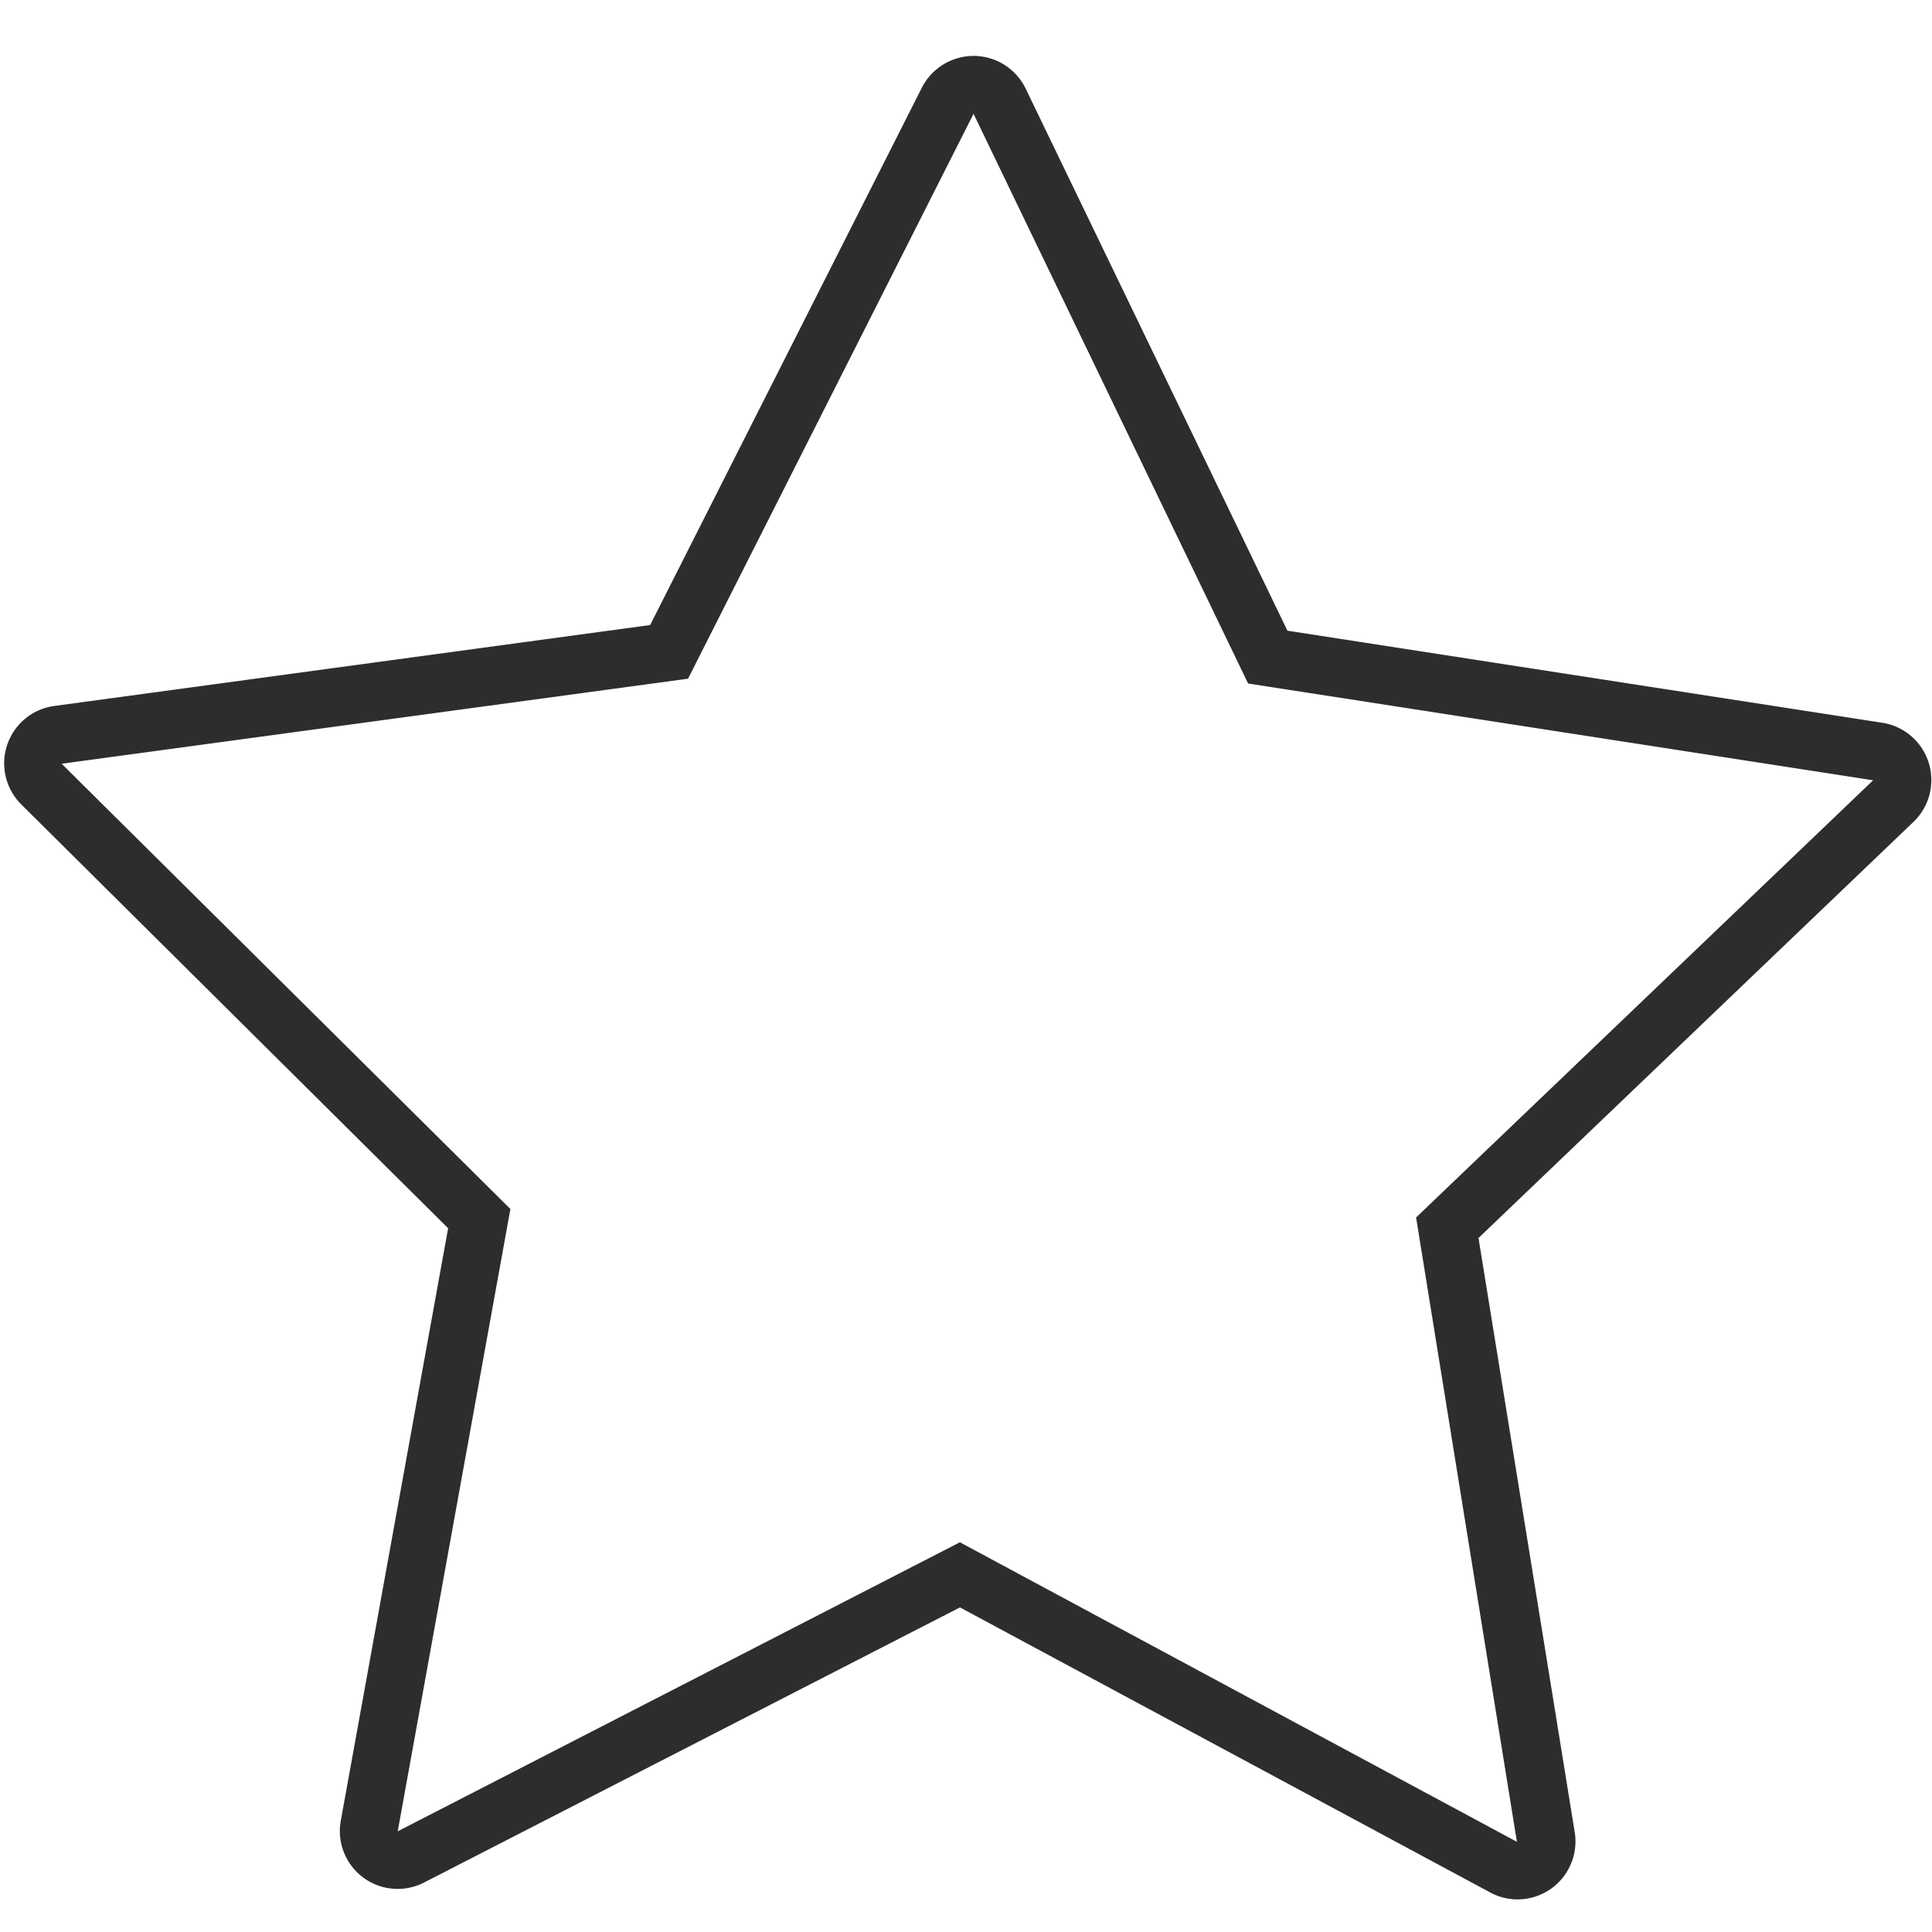
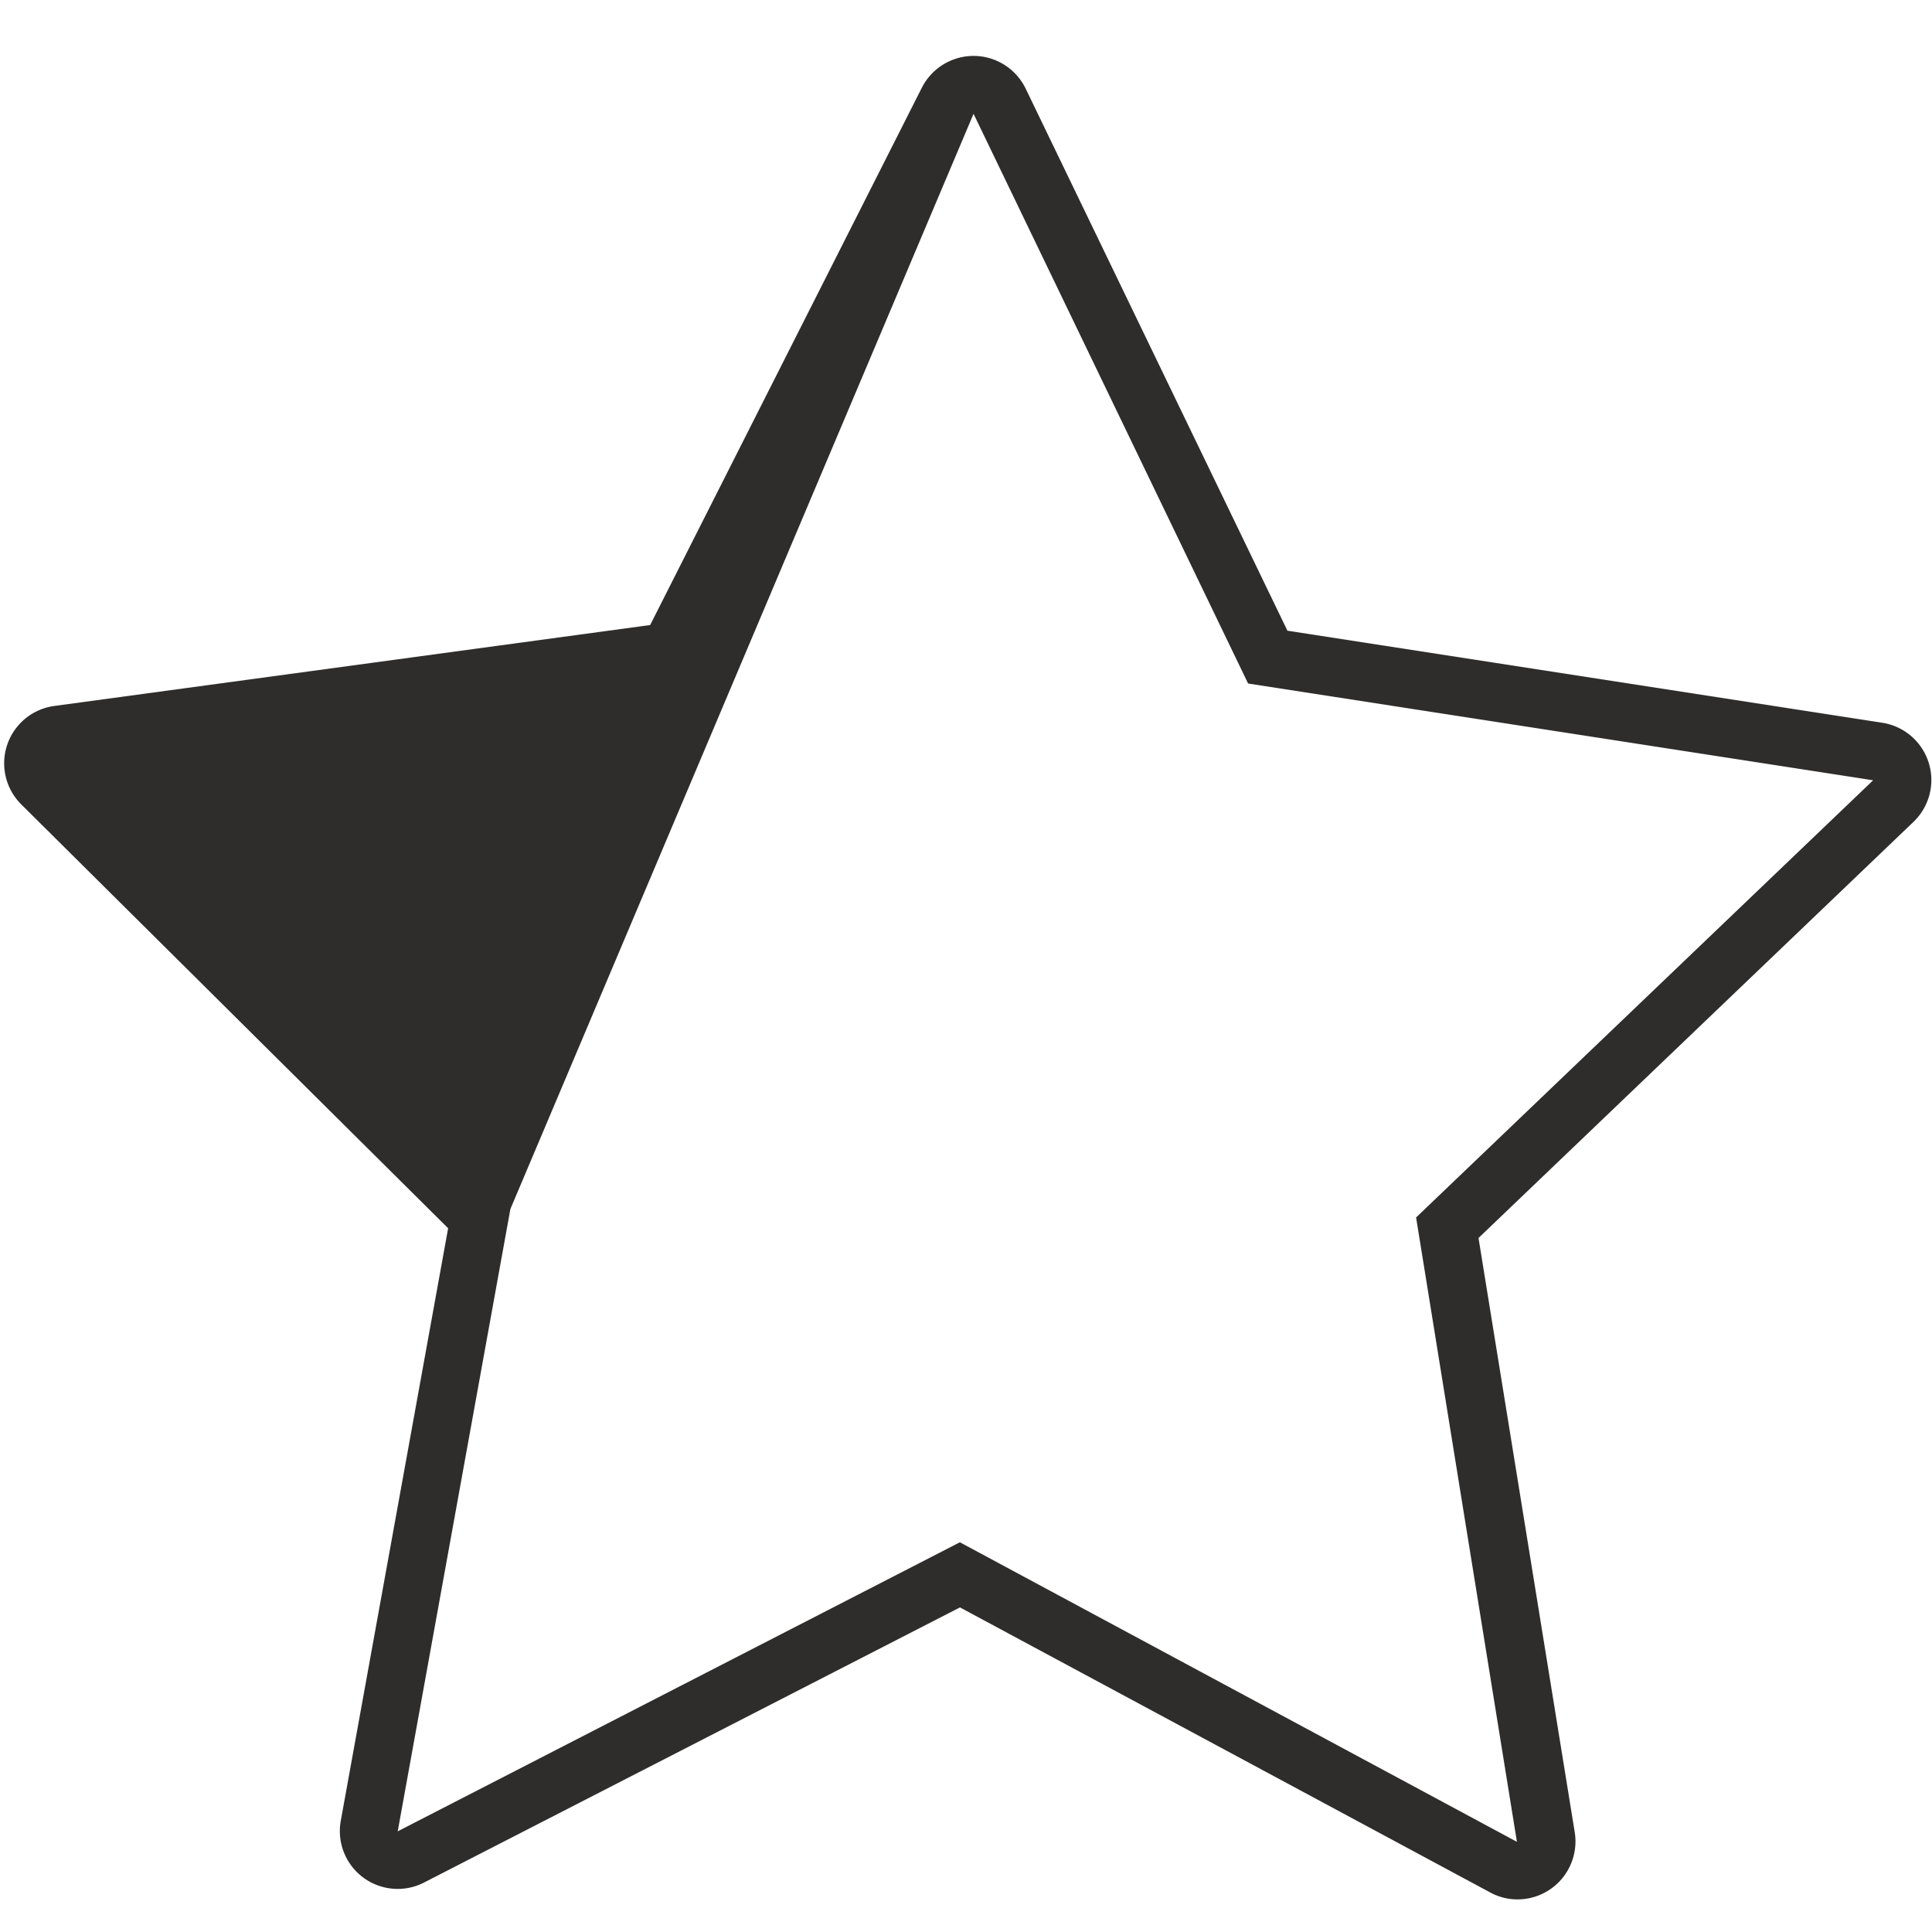
<svg xmlns="http://www.w3.org/2000/svg" id="Vrstva_1" data-name="Vrstva 1" viewBox="0 0 256 256">
  <defs>
    <style>.cls-1{fill:#2e2d2c;}</style>
  </defs>
-   <path class="cls-1" d="M129,15.08l36.38,75.49,82.82,12.82-60.56,57.93L201,244.05l-73.81-39.69L52.7,242.66,67.63,160.2l-59.46-59,83-11.27L129,15.08m0-7.67a7.69,7.69,0,0,0-6.85,4.21l-36,71.2-79,10.73a7.67,7.67,0,0,0-4.37,13l56.6,56.2L45.15,241.29a7.66,7.66,0,0,0,7.55,9,7.6,7.6,0,0,0,3.5-.85l71-36.45,70.26,37.77a7.53,7.53,0,0,0,3.63.92,7.68,7.68,0,0,0,7.57-8.9l-12.75-78.74,57.64-55.14a7.68,7.68,0,0,0-4.13-13.13l-78.83-12.2L135.91,11.75a7.68,7.68,0,0,0-6.84-4.34Z" />
+   <path class="cls-1" d="M129,15.08l36.38,75.49,82.82,12.82-60.56,57.93L201,244.05l-73.81-39.69L52.7,242.66,67.63,160.2L129,15.08m0-7.67a7.69,7.69,0,0,0-6.85,4.21l-36,71.2-79,10.73a7.67,7.67,0,0,0-4.37,13l56.6,56.2L45.15,241.29a7.66,7.66,0,0,0,7.55,9,7.6,7.6,0,0,0,3.5-.85l71-36.45,70.26,37.77a7.53,7.53,0,0,0,3.63.92,7.68,7.68,0,0,0,7.57-8.9l-12.75-78.74,57.64-55.14a7.68,7.68,0,0,0-4.13-13.13l-78.83-12.2L135.91,11.75a7.68,7.68,0,0,0-6.84-4.34Z" />
</svg>